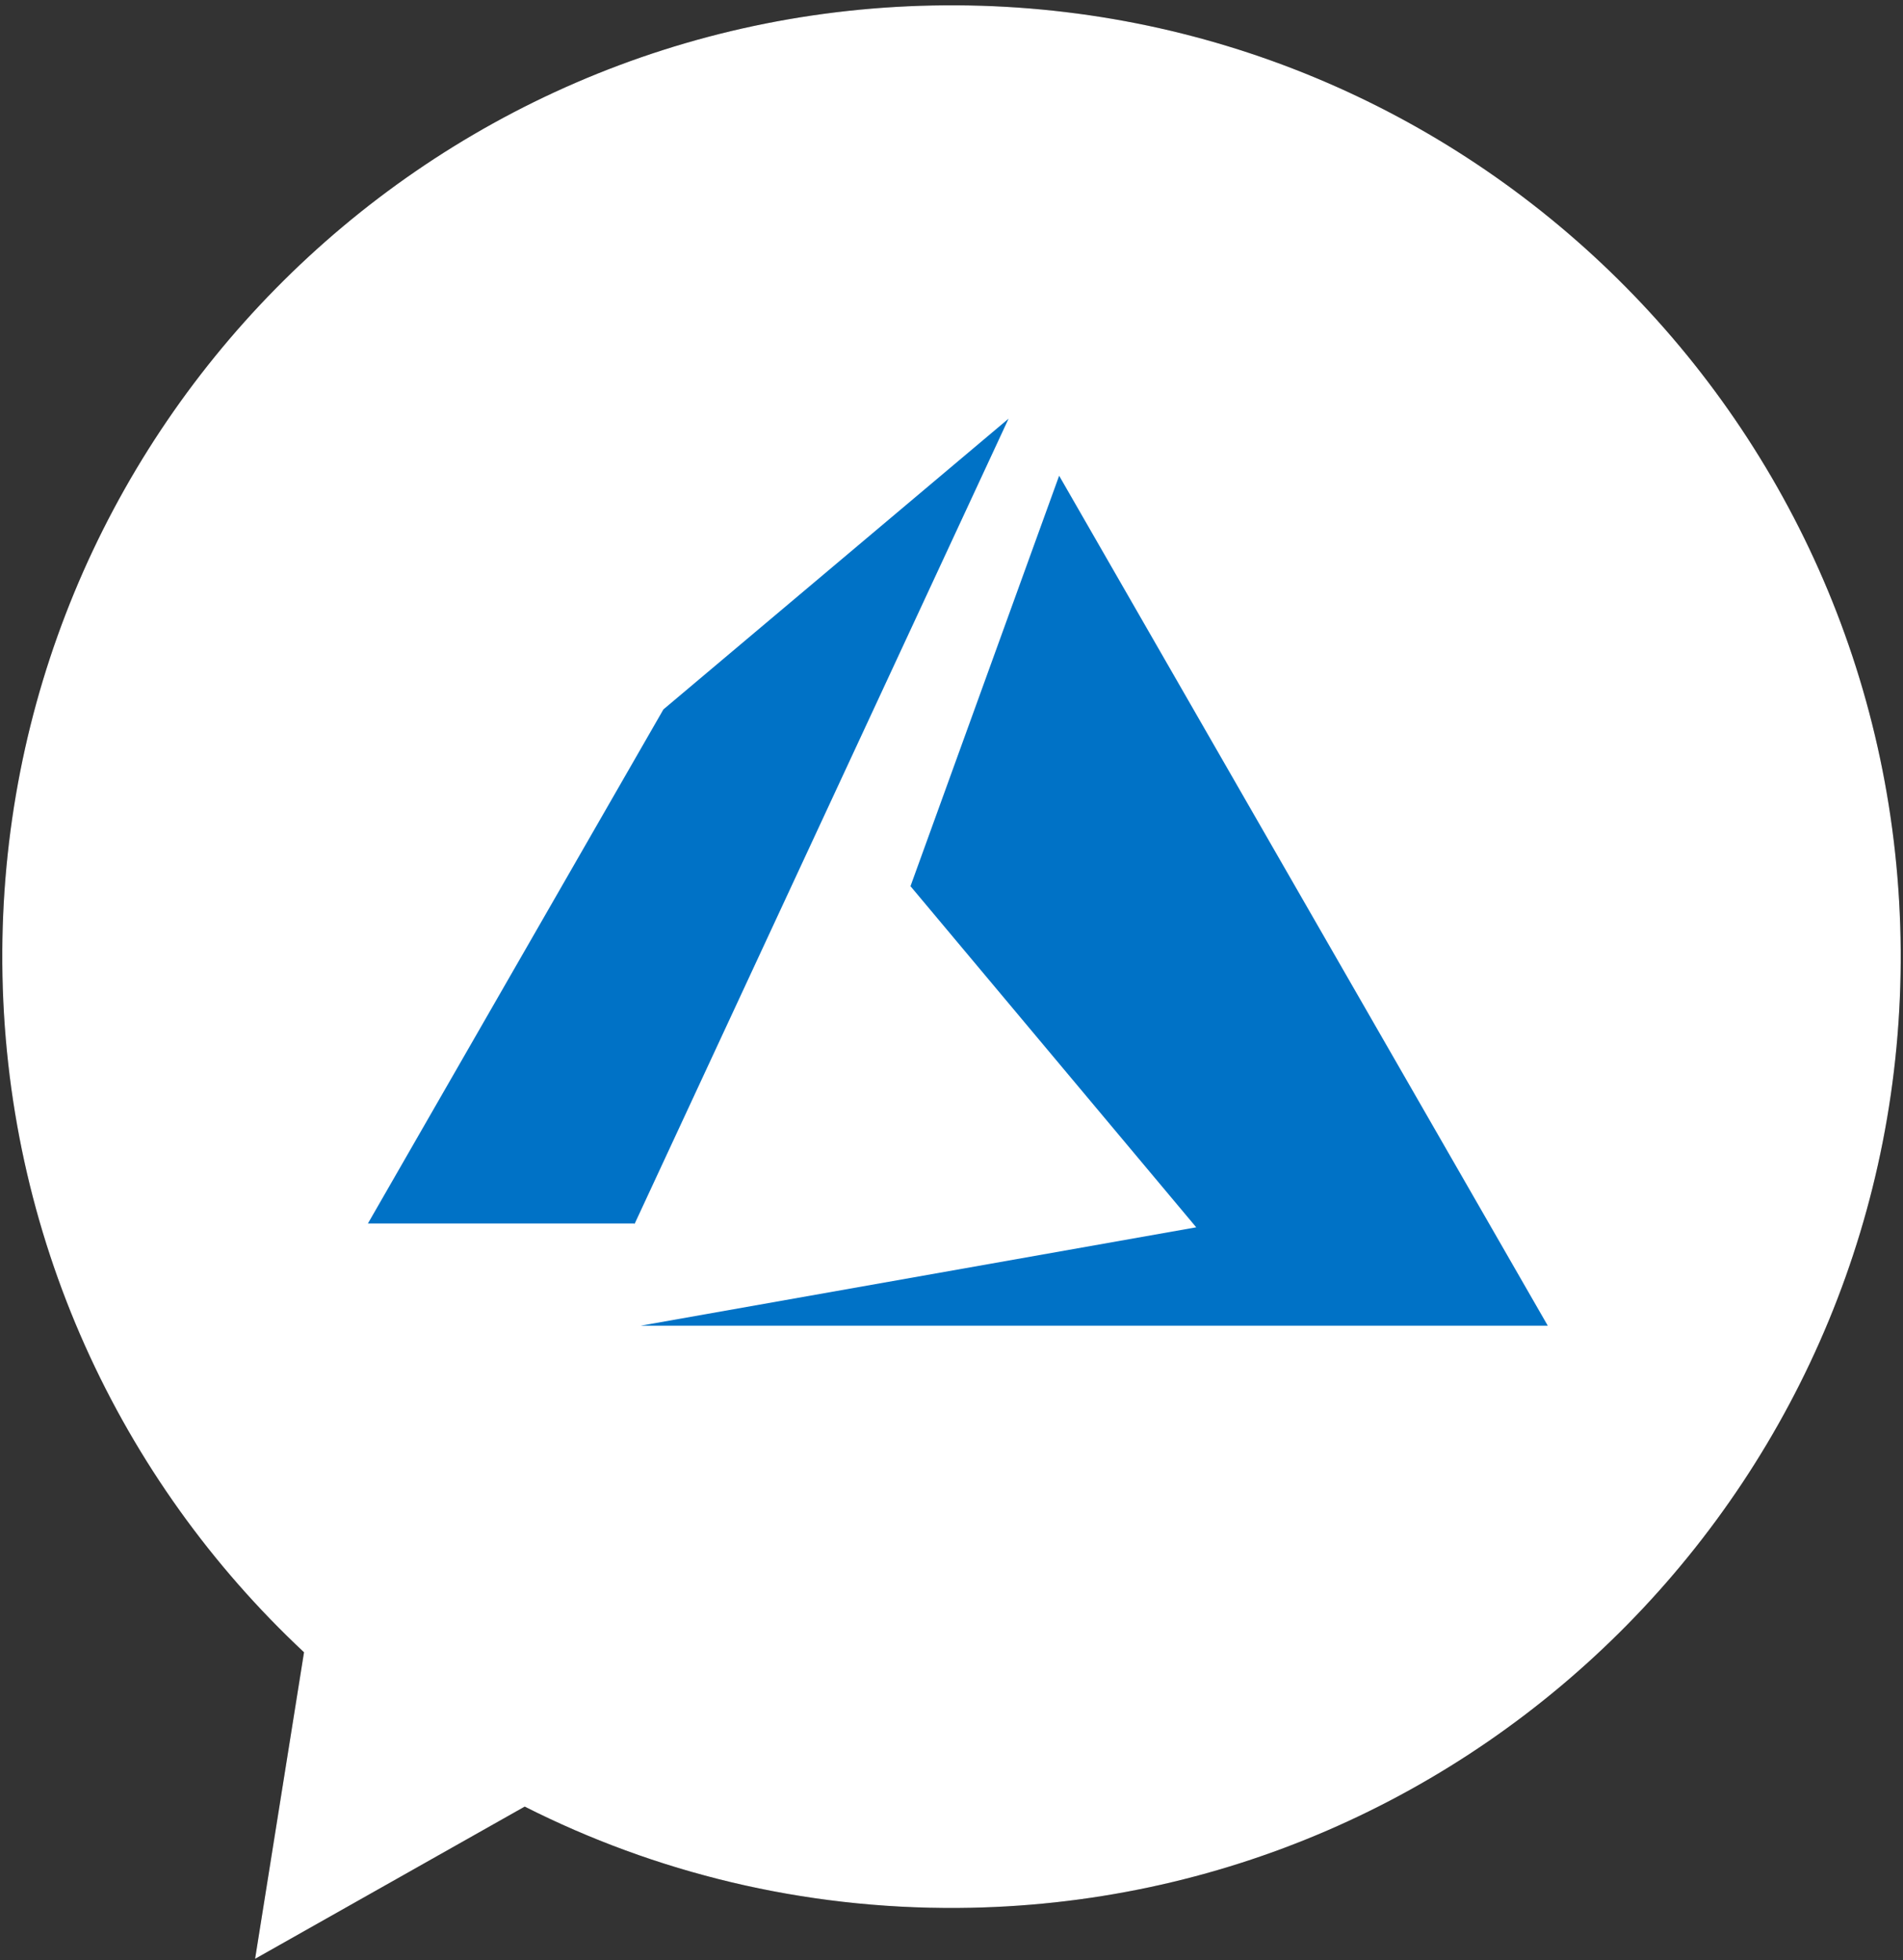
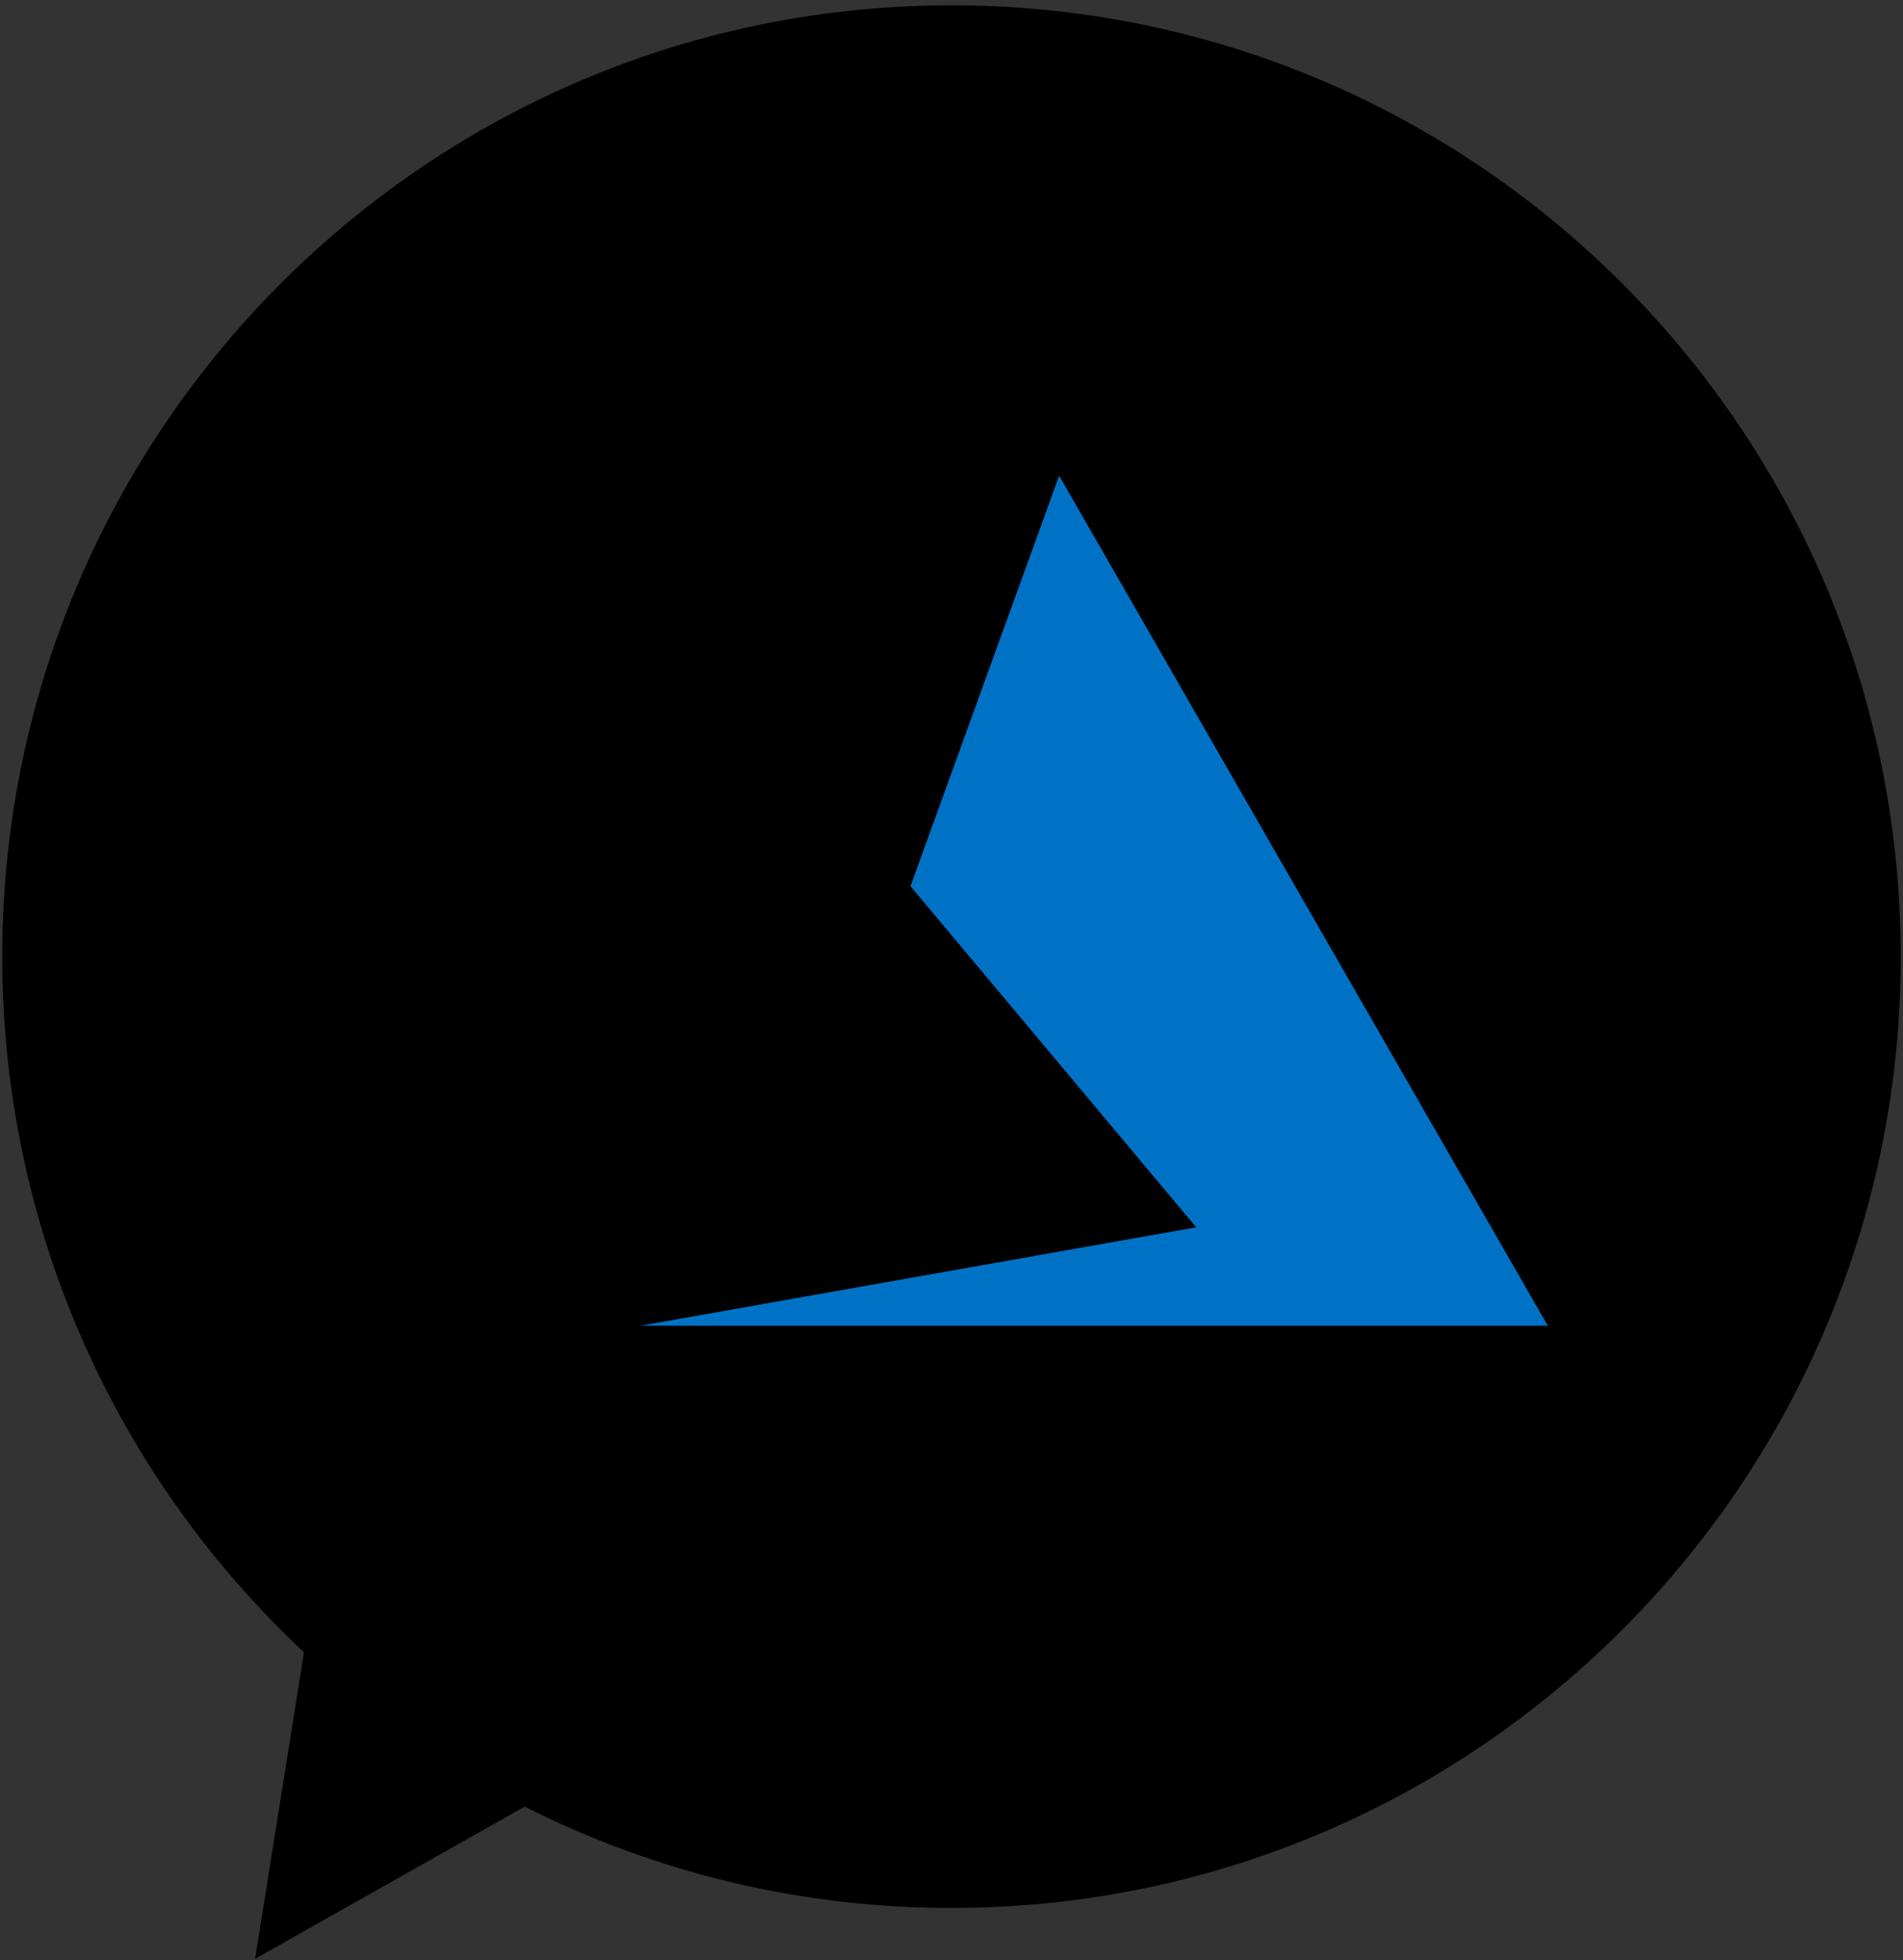
<svg xmlns="http://www.w3.org/2000/svg" width="300px" height="309px" viewBox="0 0 300 309" version="1.1">
  <rect x="0" y="0" width="300" height="309" fill="#333333" stroke="none" />
  <title>azure-cloud</title>
  <desc>Created with Sketch.</desc>
  <g id="Page-1" stroke="none" stroke-width="1" fill="none" fill-rule="evenodd">
    <g id="azure-cloud" transform="translate(-0, 0)">
      <g id="Fill-10">
        <g id="path-1-link" fill="#000000" fill-rule="nonzero">
          <path d="M299.637,149.753 C299.05,66.922 231.584,0.251 148.942,0.84 C66.299,1.425 -0.225,69.048 0.363,151.879 C0.667,194.786 18.915,233.357 47.926,260.488 L40.213,308.816 L82.718,284.817 C103.249,295.196 126.485,300.968 151.058,300.792 C233.701,300.208 300.221,232.584 299.637,149.753 L299.637,149.753 Z" id="path-1" />
        </g>
        <g id="path-1-link" fill="#FFFFFF">
-           <path d="M299.637,149.753 C299.05,66.922 231.584,0.251 148.942,0.84 C66.299,1.425 -0.225,69.048 0.363,151.879 C0.667,194.786 18.915,233.357 47.926,260.488 L40.213,308.816 L82.718,284.817 C103.249,295.196 126.485,300.968 151.058,300.792 C233.701,300.208 300.221,232.584 299.637,149.753 L299.637,149.753 Z" id="path-1" />
-         </g>
+           </g>
      </g>
      <g transform="translate(58, 66)" fill="#0072C6" fill-rule="nonzero" id="Group">
        <g>
          <polygon id="Path" points="43 143 186 143 108.969 9 85.535 73.71 130.579 127.488" />
-           <polygon id="Path" points="101 0 46.583 45.842 0 126.887 42.018 126.887 42.018 127" />
        </g>
      </g>
    </g>
  </g>
</svg>